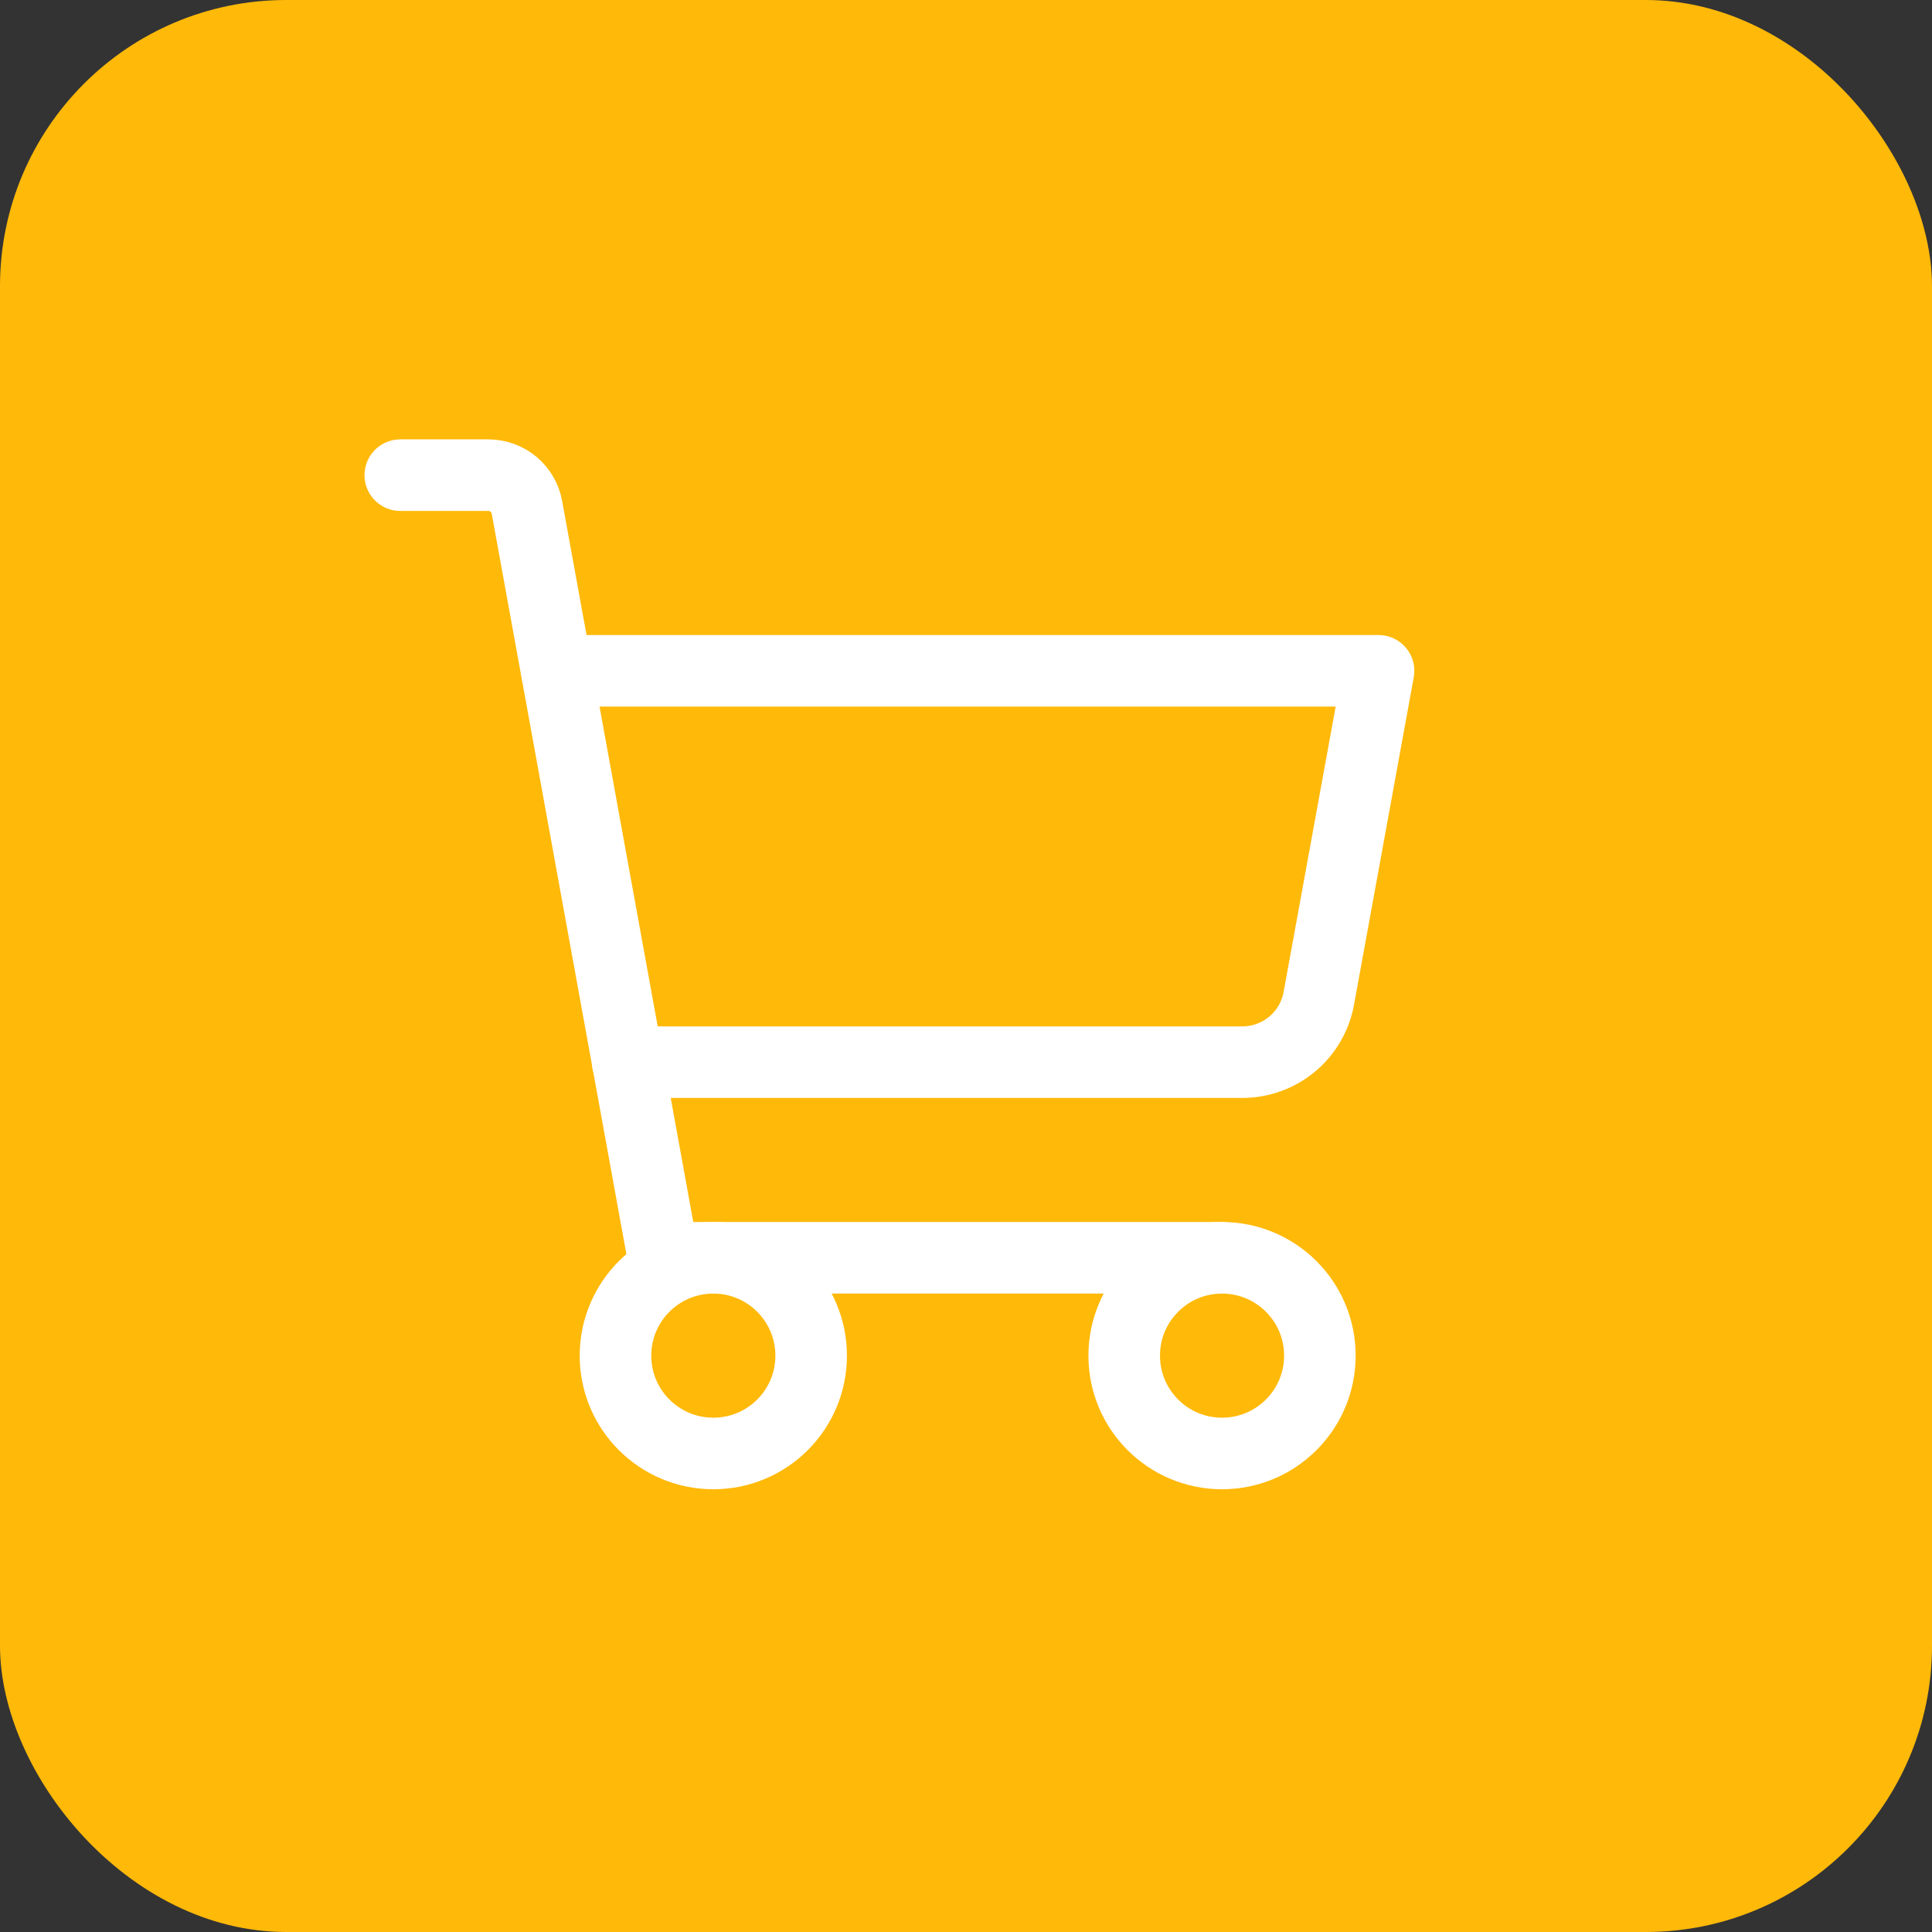
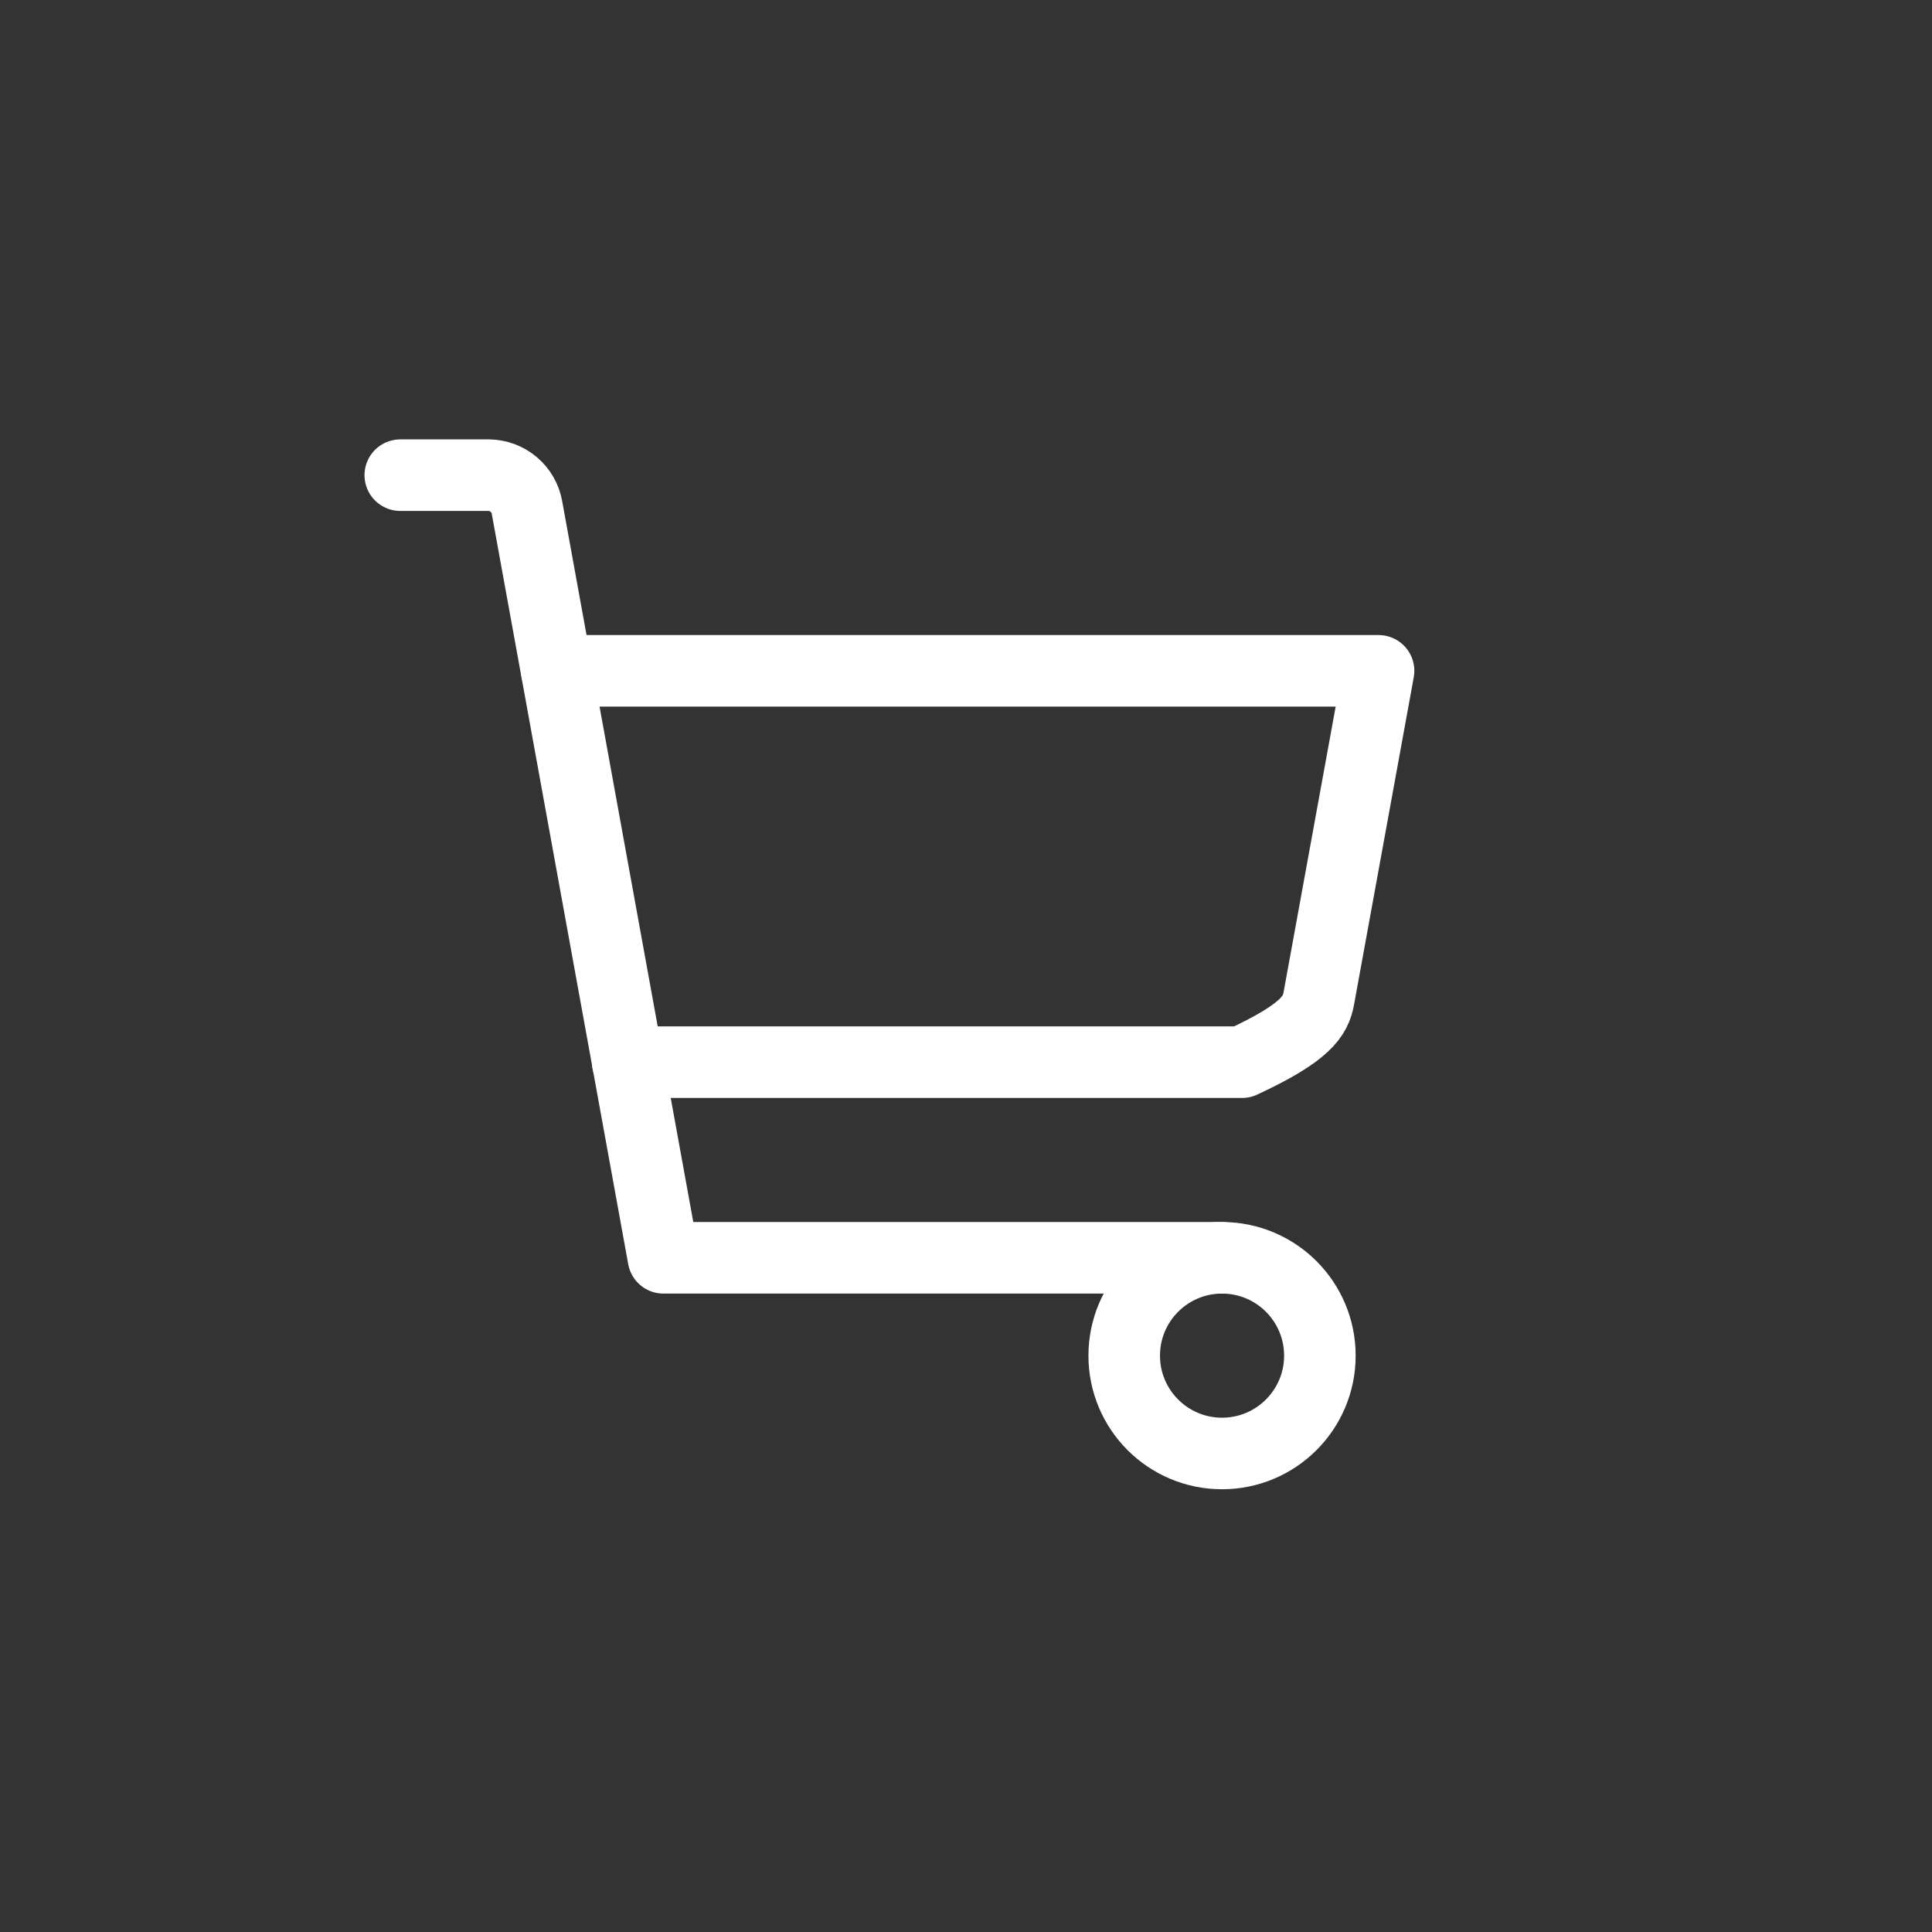
<svg xmlns="http://www.w3.org/2000/svg" width="54" height="54" viewBox="0 0 54 54" fill="none">
  <rect x="0" y="0" width="54" height="54" fill="#333333" stroke="none" />
-   <rect width="54" height="54" rx="8" fill="#FFB909" />
  <path d="M34.156 35.156H18.543L14.729 14.184C14.684 13.932 14.553 13.705 14.358 13.54C14.163 13.375 13.917 13.284 13.662 13.281H11.188" stroke="white" stroke-width="2" stroke-linecap="round" stroke-linejoin="round" />
-   <path d="M19.938 40.625C21.448 40.625 22.672 39.401 22.672 37.891C22.672 36.38 21.448 35.156 19.938 35.156C18.427 35.156 17.203 36.38 17.203 37.891C17.203 39.401 18.427 40.625 19.938 40.625Z" stroke="white" stroke-width="2" stroke-linecap="round" stroke-linejoin="round" />
  <path d="M34.156 40.625C35.666 40.625 36.891 39.401 36.891 37.891C36.891 36.38 35.666 35.156 34.156 35.156C32.646 35.156 31.422 36.38 31.422 37.891C31.422 39.401 32.646 40.625 34.156 40.625Z" stroke="white" stroke-width="2" stroke-linecap="round" stroke-linejoin="round" />
-   <path d="M17.545 29.688H34.717C35.228 29.689 35.724 29.51 36.116 29.183C36.509 28.855 36.773 28.4 36.863 27.896L38.531 18.75H15.562" stroke="white" stroke-width="2" stroke-linecap="round" stroke-linejoin="round" />
+   <path d="M17.545 29.688H34.717C36.509 28.855 36.773 28.4 36.863 27.896L38.531 18.75H15.562" stroke="white" stroke-width="2" stroke-linecap="round" stroke-linejoin="round" />
</svg>